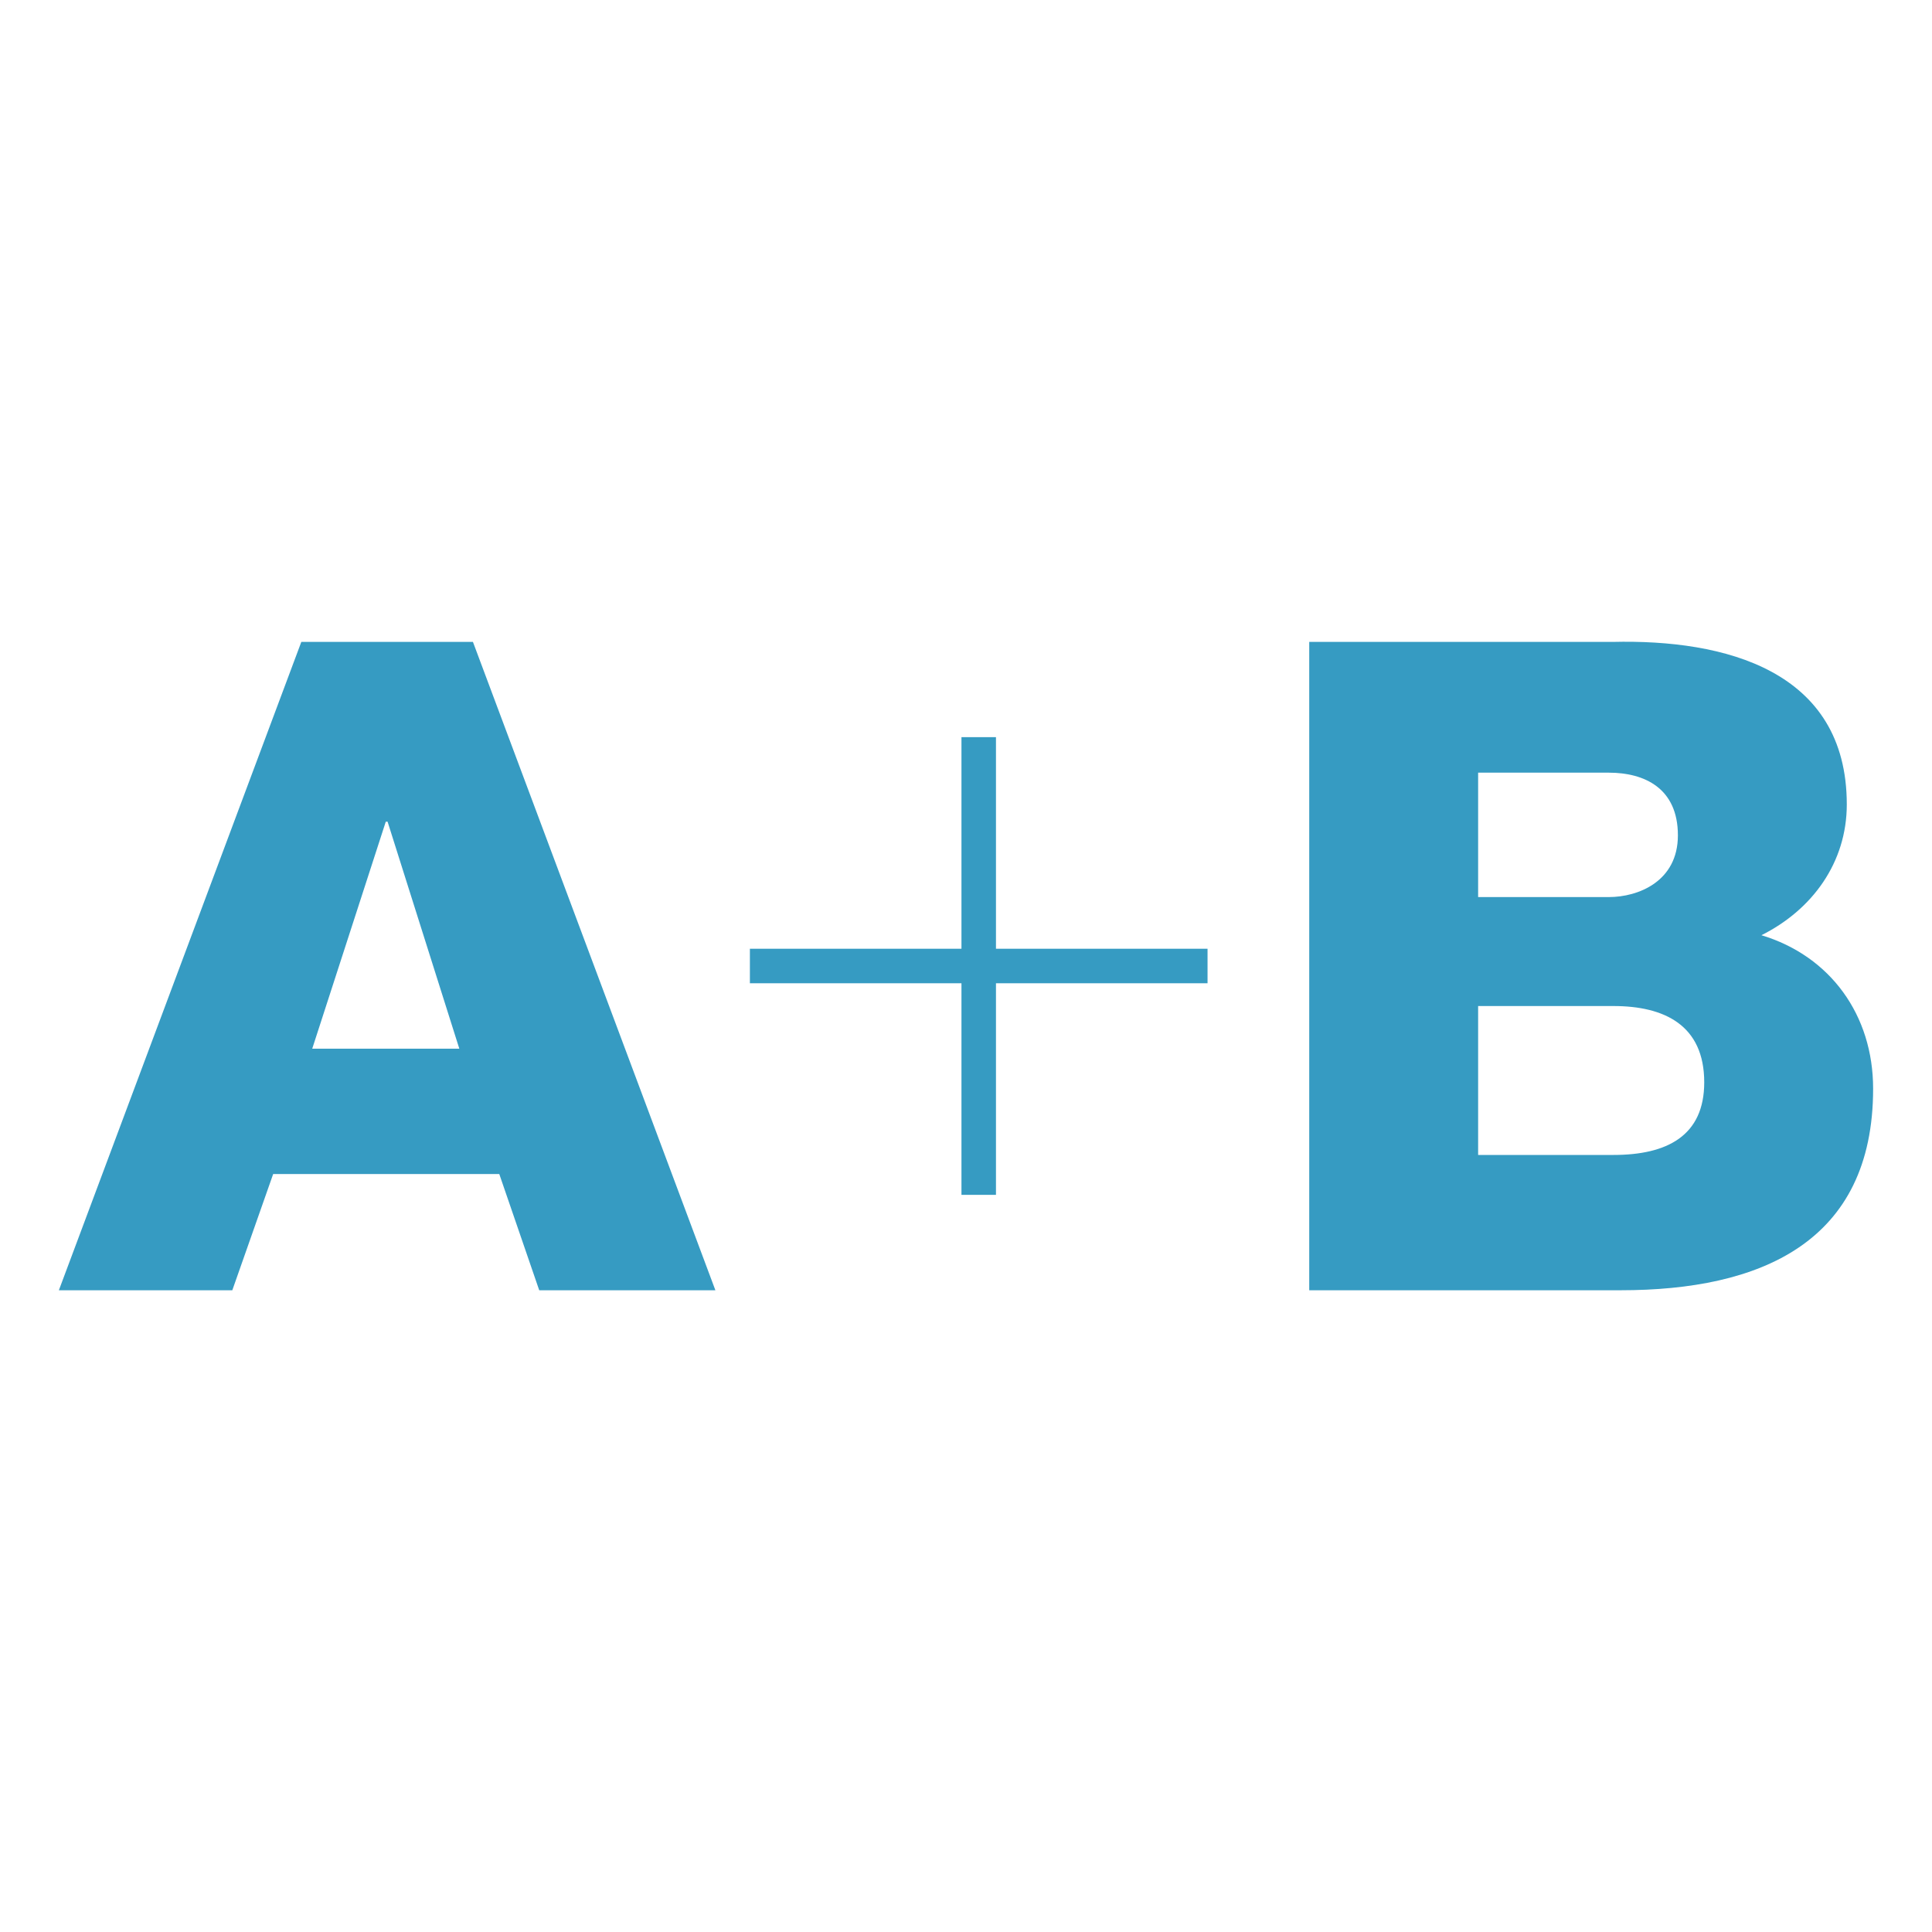
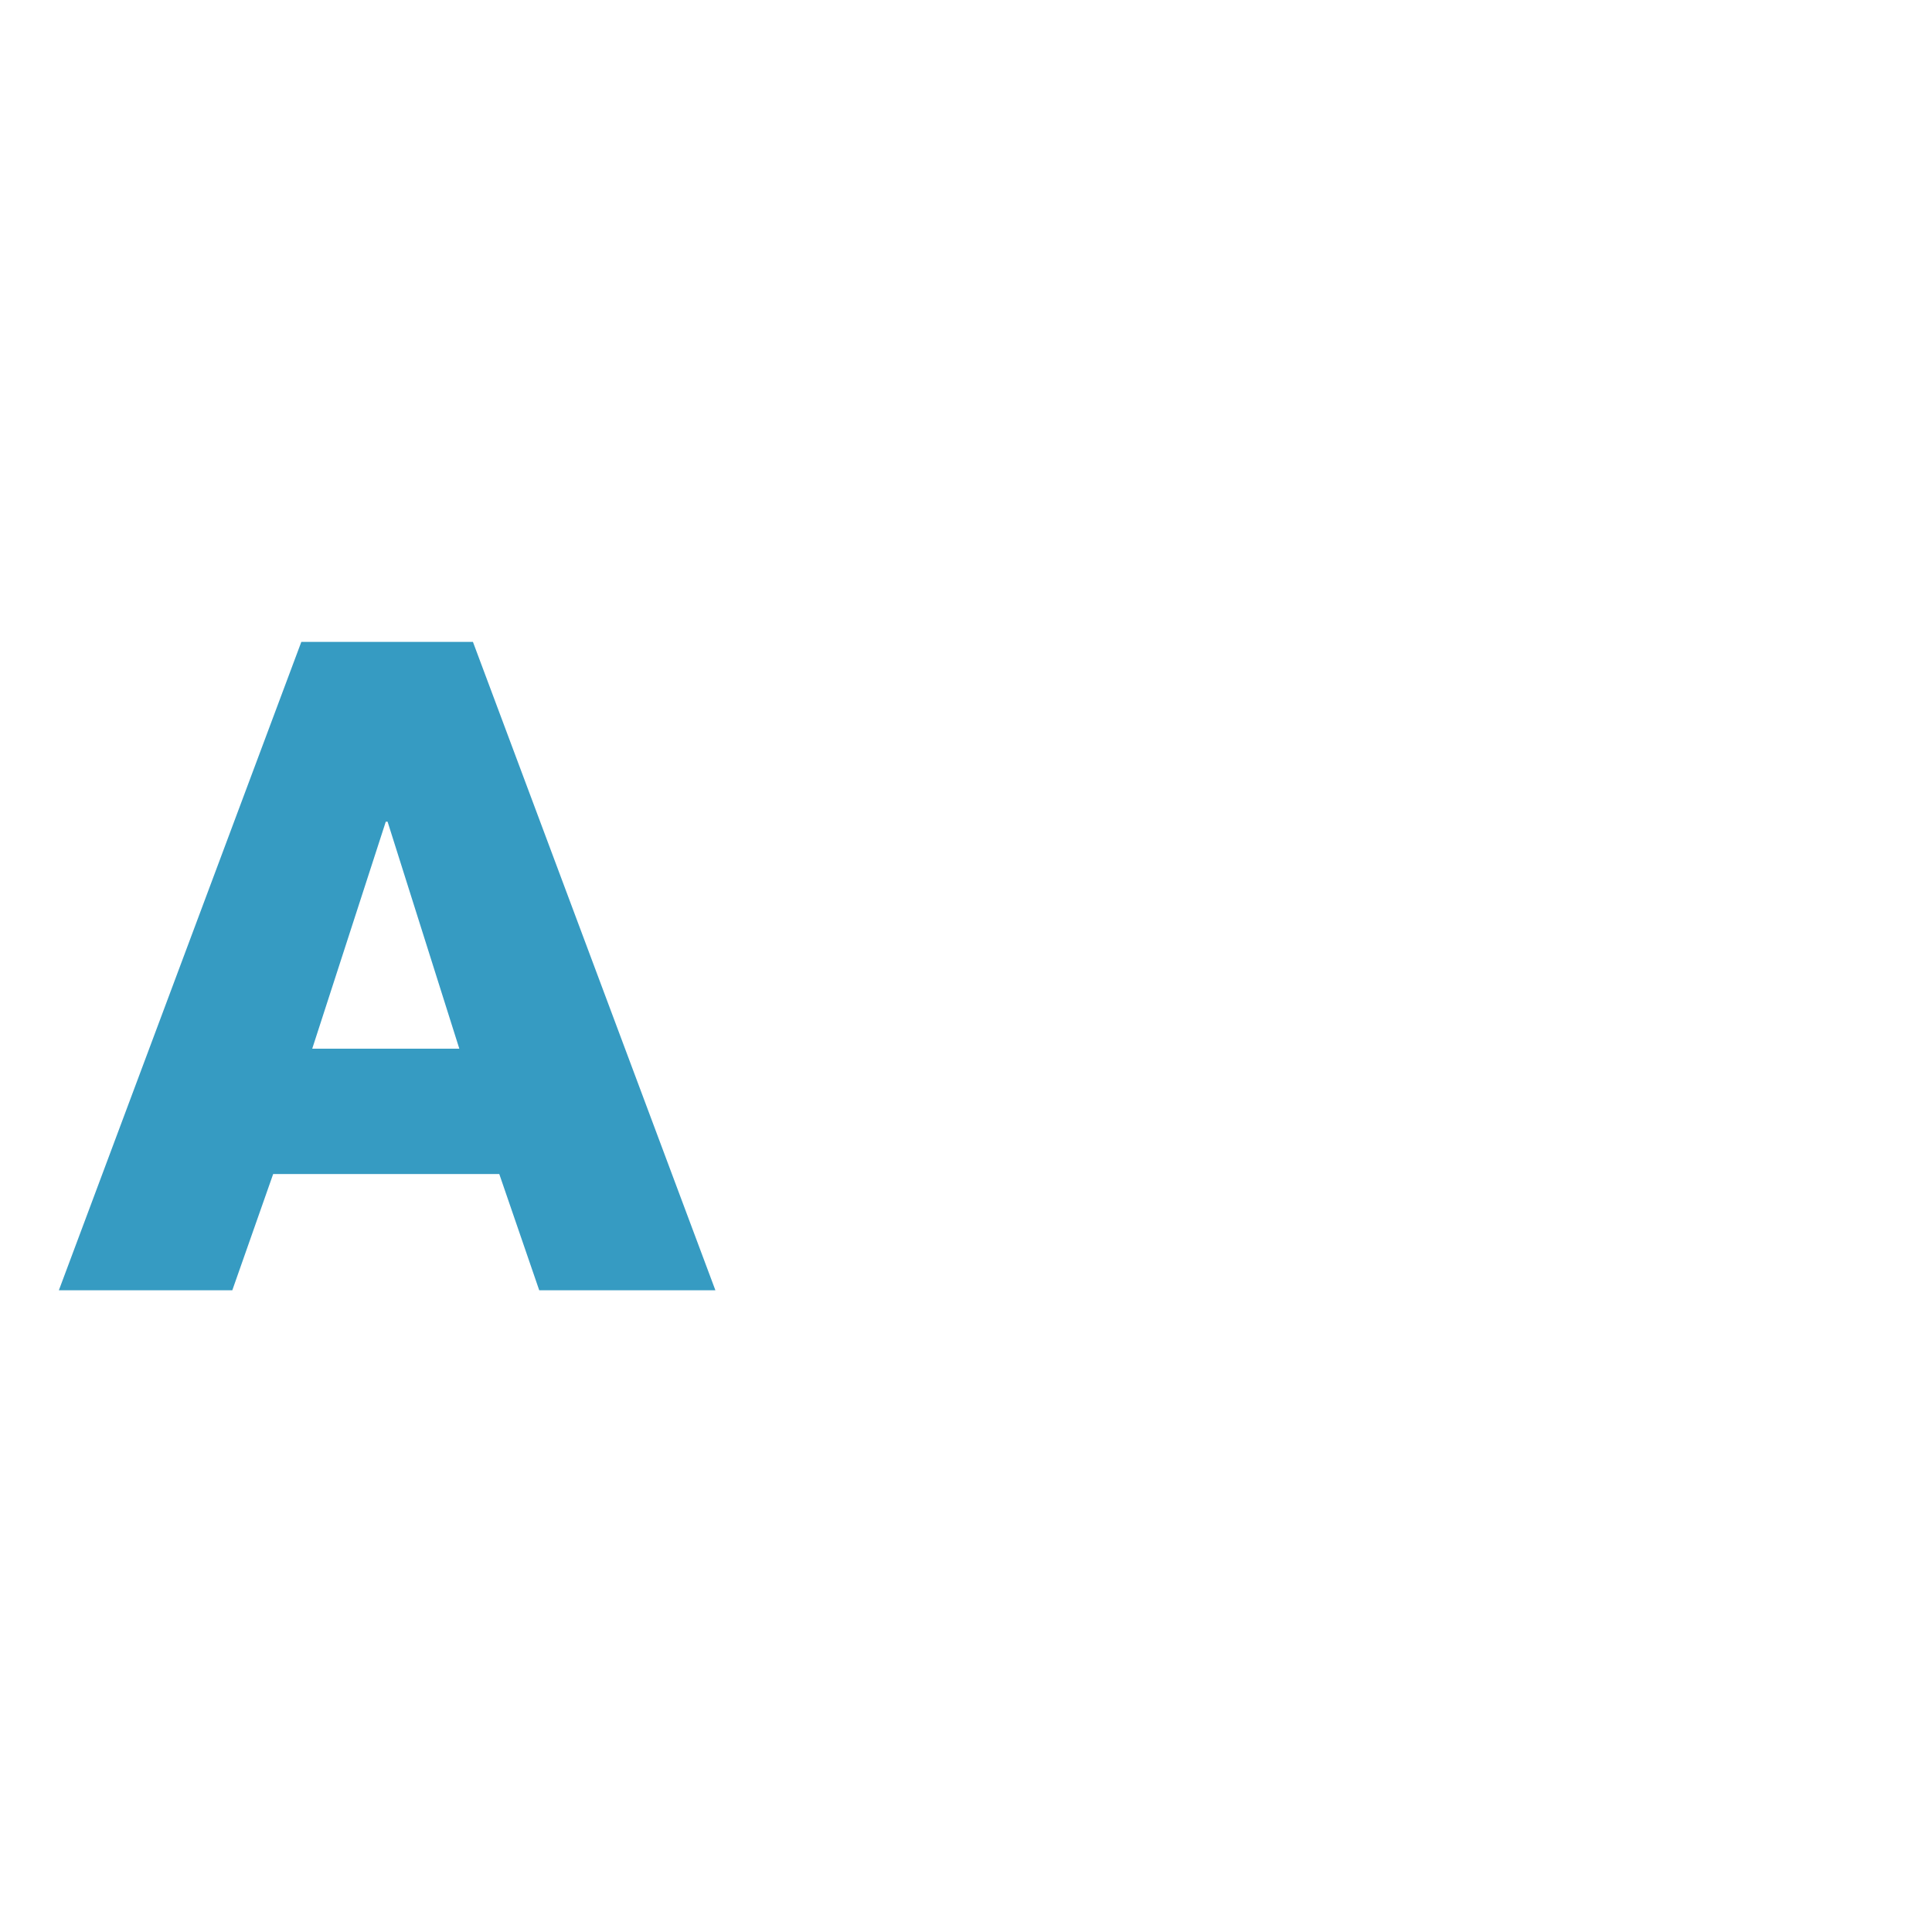
<svg xmlns="http://www.w3.org/2000/svg" version="1.1" id="Layer_1" x="0px" y="0px" width="1000px" height="1000px" viewBox="0 0 1000 1000" enable-background="new 0 0 1000 1000" xml:space="preserve">
  <path fill="#369BC2" d="M155.963,332.251h88.83l125.491,335.581h-91.181l-20.68-60.16h-117.03l-21.15,60.16h-89.77L155.963,332.251z   M161.604,542.812h76.14l-37.13-117.5h-0.94L161.604,542.812z" />
-   <path fill="#369BC2" d="M497.651,381.56h17.86v109.51h109.511v17.859H515.511V618.44h-17.86V508.93h-109.51v-17.86h109.51V381.56z" />
-   <path fill="#369BC2" d="M677.656,332.251h156.98c57.81-1.41,121.26,14.57,121.26,84.131c0,30.08-17.86,54.52-44.18,67.68  c35.72,10.811,57.81,41.36,57.81,79.43c0,79.9-58.75,104.341-130.66,104.341h-161.21L677.656,332.251L677.656,332.251z   M765.077,464.322h67.68c15.04,0,35.72-7.99,35.72-31.96c0-24.44-17.39-32.43-35.72-32.43h-67.68L765.077,464.322L765.077,464.322z   M765.077,597.802h70.03c27.73,0,47-9.87,47-37.6c0-29.61-20.68-39.48-47-39.48h-70.03V597.802z" />
</svg>